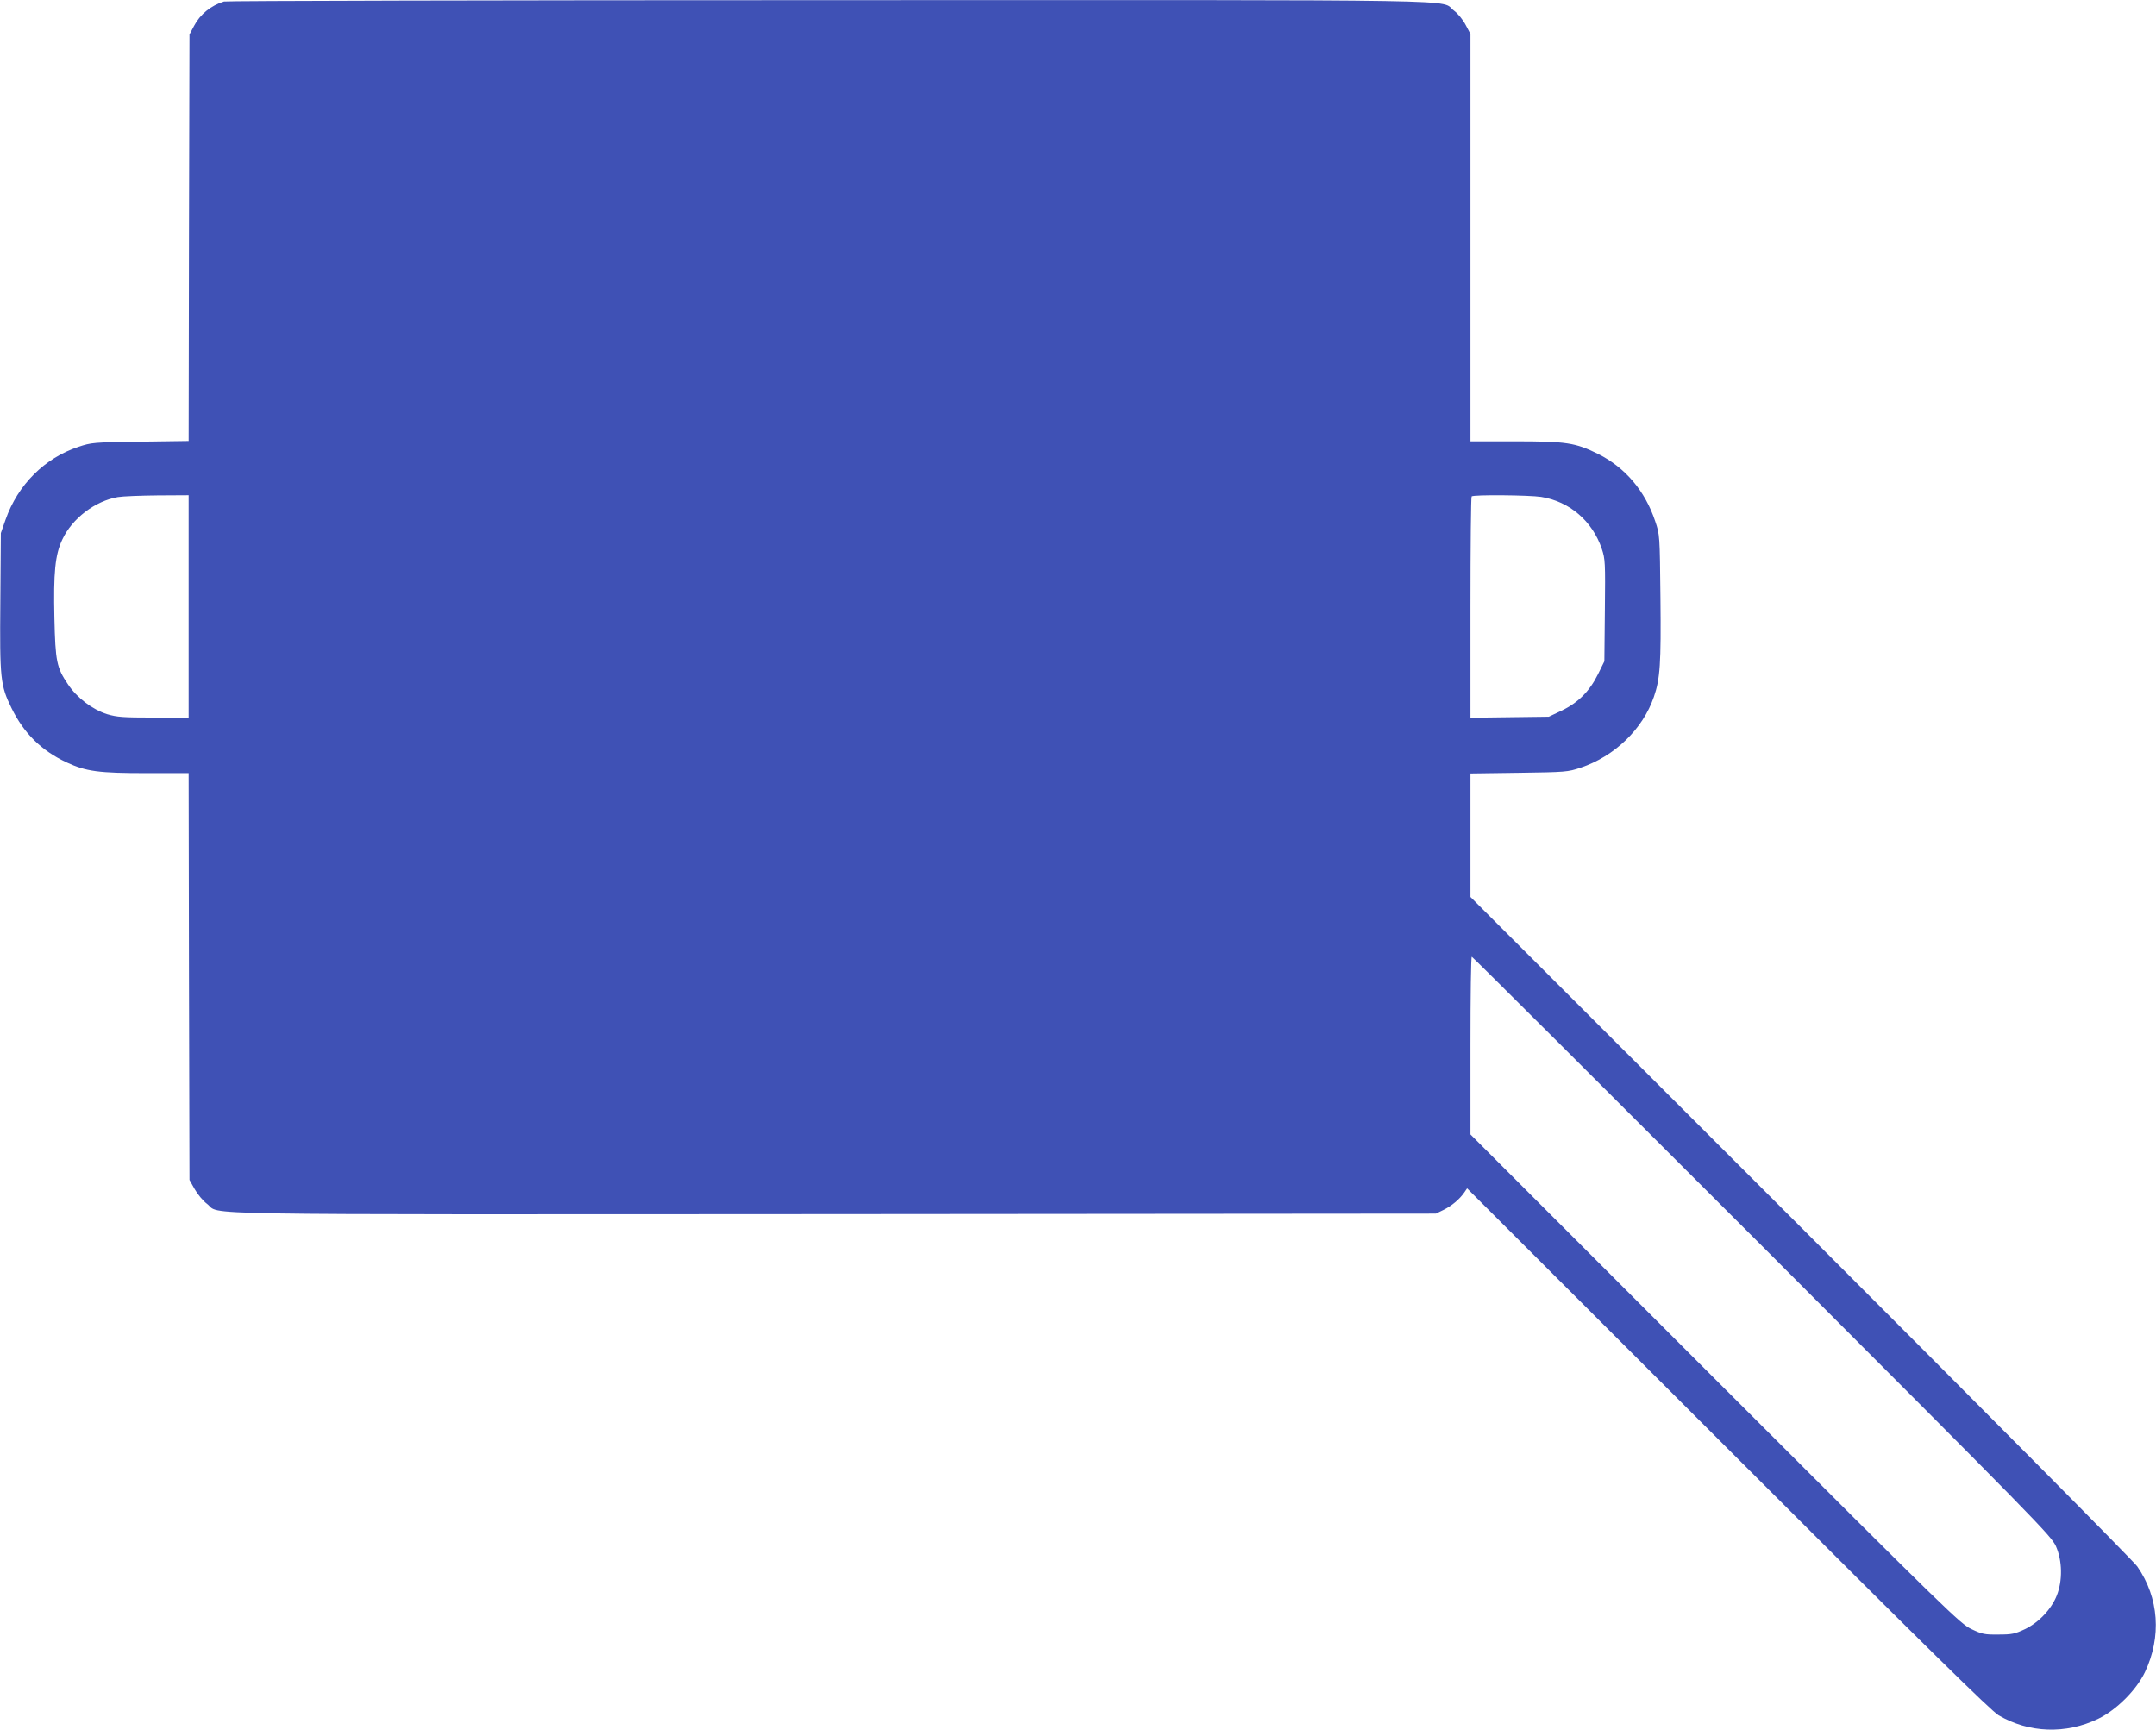
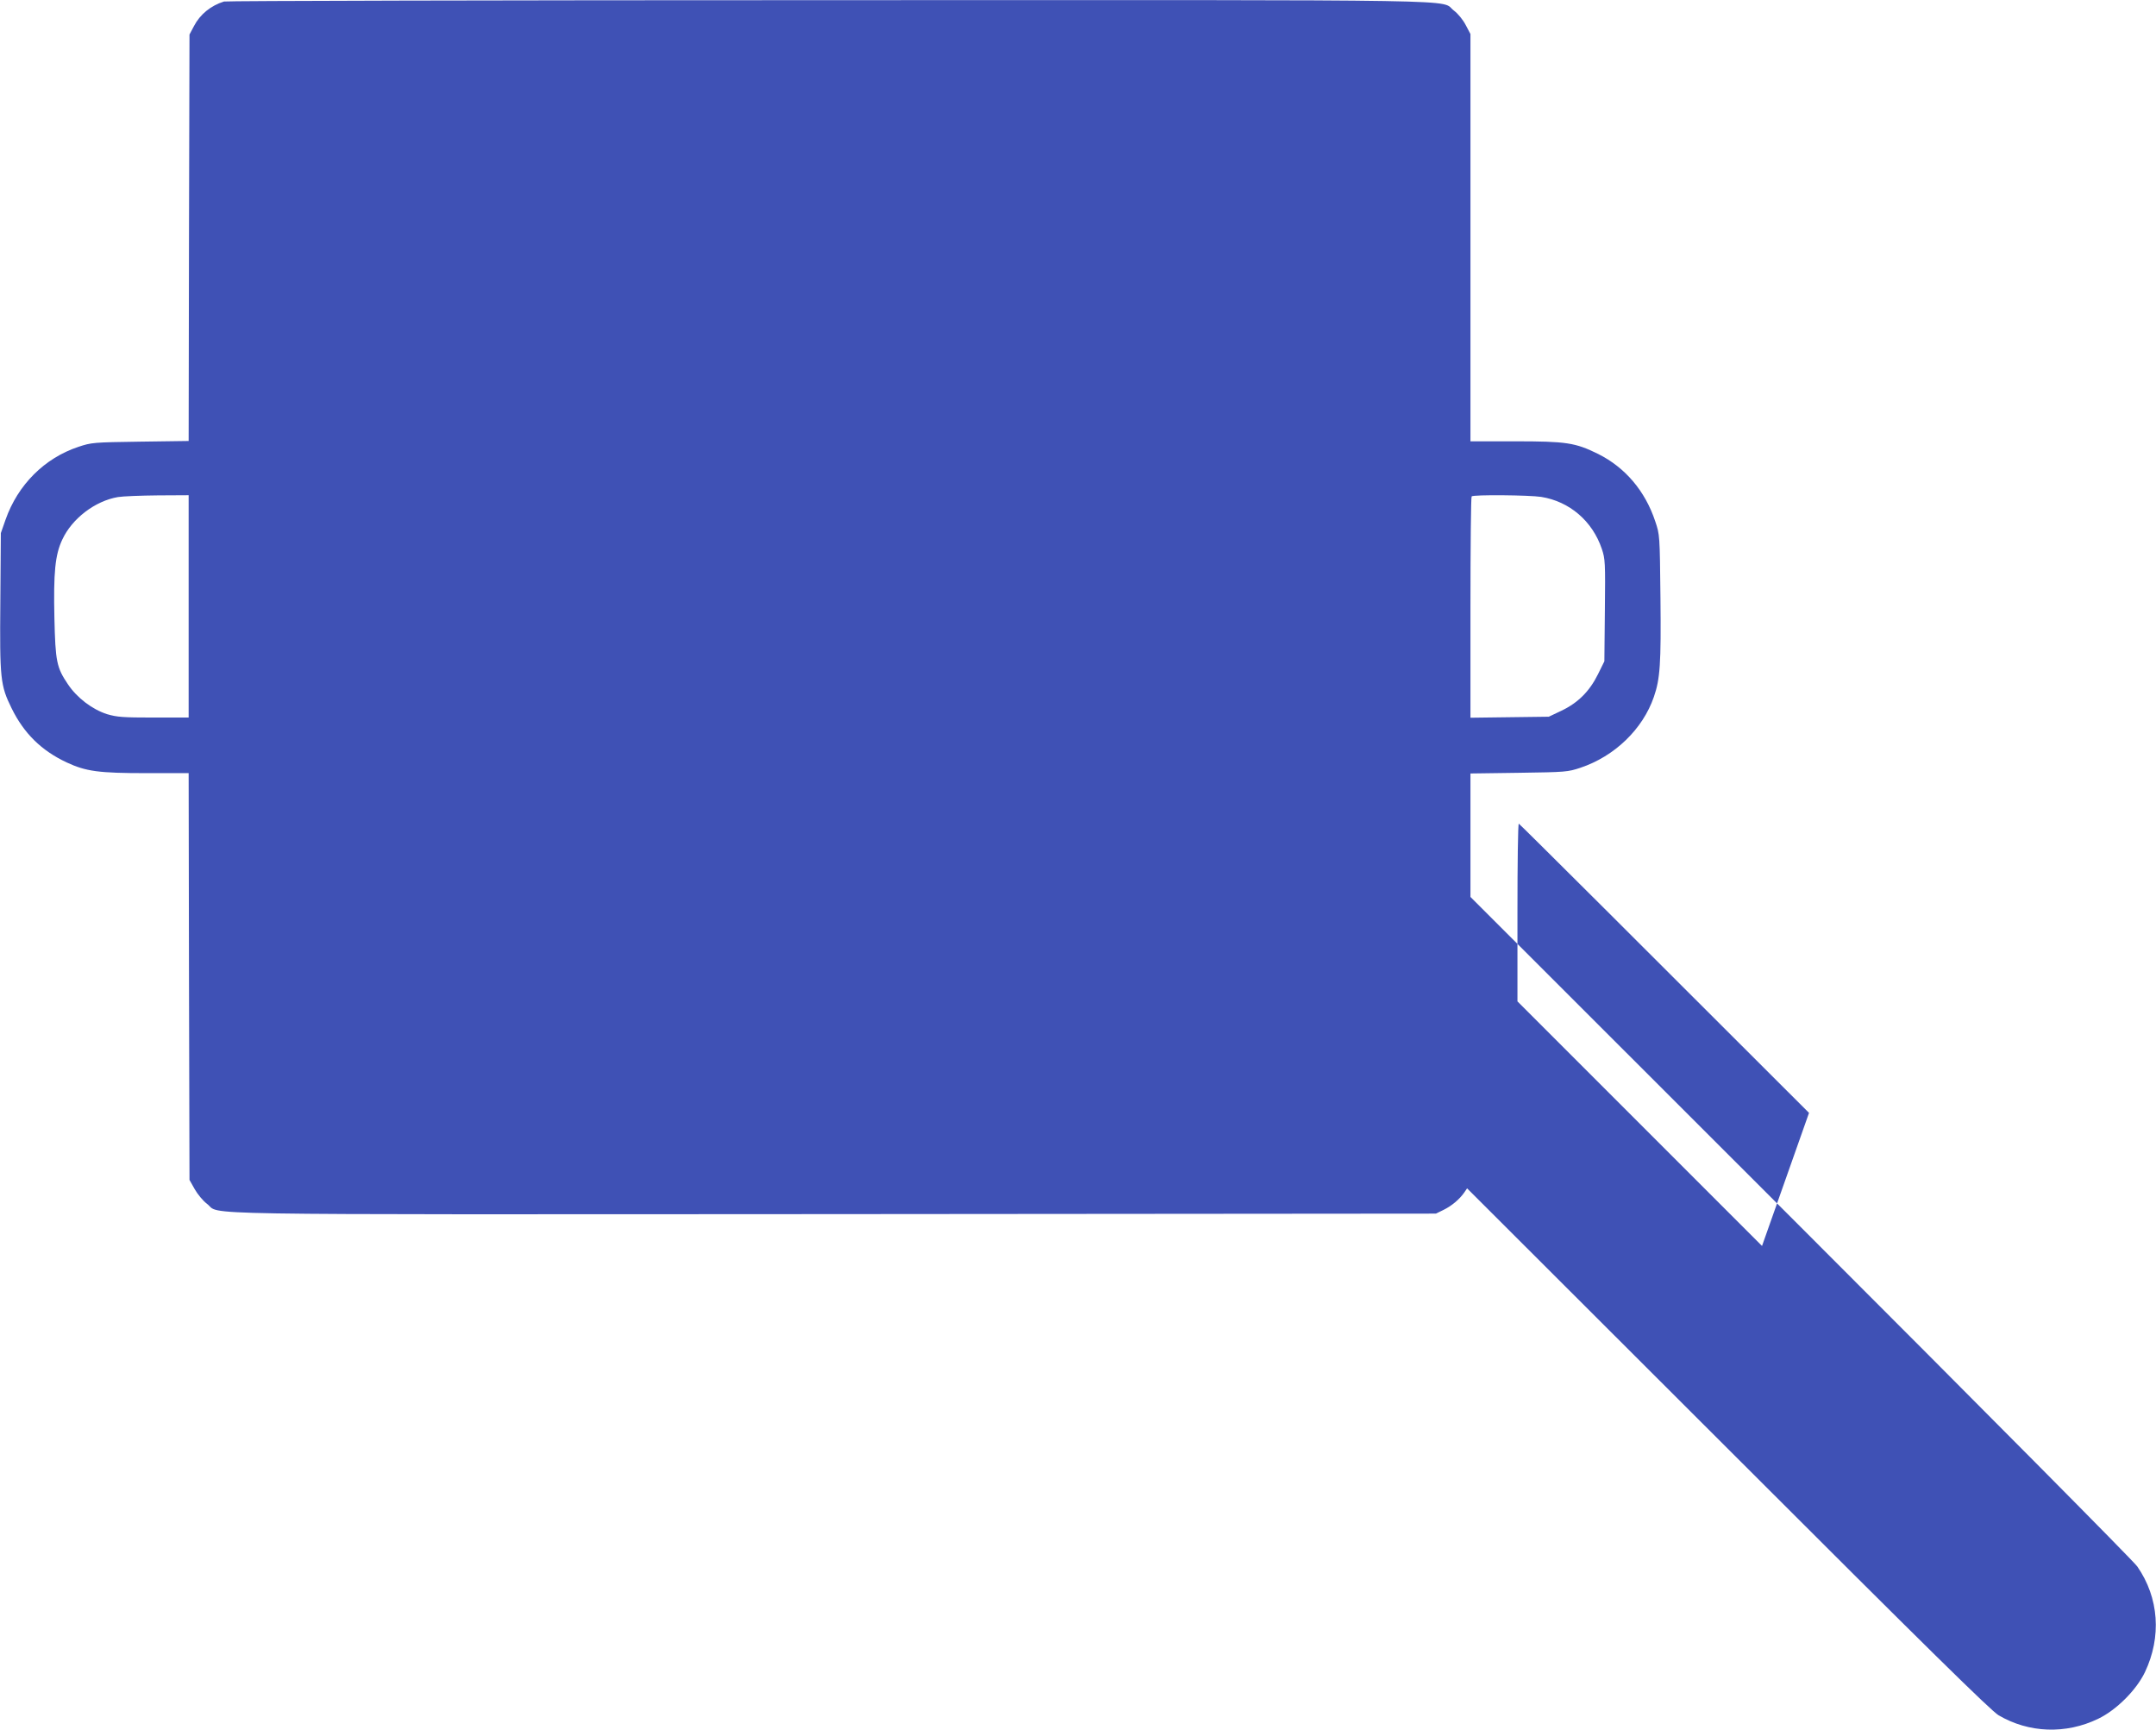
<svg xmlns="http://www.w3.org/2000/svg" version="1.0" width="1280pt" height="1027pt" viewBox="0 0 1280 1027" preserveAspectRatio="xMidYMid meet">
  <g transform="translate(0,1027) scale(0.1,-0.1)" fill="#3f51b5" stroke="none">
-     <path d="M1330 10261 c-78 -24 -142 -76 -178 -145 l-27 -51 -3 -1207 -2 -1206 -288 -4 c-279 -4 -289 -5 -367 -31 -201 -67 -359 -225 -432 -432 l-28 -80 -3 -405 c-4 -461 0 -499 67 -635 73 -149 177 -251 326 -321 116 -54 191 -64 474 -64 l251 0 2 -1207 3 -1208 31 -55 c17 -30 50 -70 73 -87 89 -68 -226 -63 3721 -61 l3575 3 45 22 c49 24 95 63 123 103 l17 25 1548 -1546 c1196 -1196 1561 -1554 1607 -1582 180 -106 400 -114 592 -21 108 52 226 170 277 276 100 210 84 442 -45 628 -20 30 -920 937 -1998 2015 l-1961 1960 0 367 0 366 288 4 c278 4 290 5 365 30 203 68 370 229 436 421 37 107 43 195 39 587 -4 375 -4 375 -31 455 -60 181 -179 320 -339 400 -136 67 -188 75 -495 75 l-263 0 0 1209 0 1209 -28 53 c-16 31 -46 68 -70 86 -90 68 227 63 -3711 62 -1961 0 -3577 -4 -3591 -8z m-210 -3591 l0 -660 -209 0 c-182 0 -217 3 -275 20 -88 28 -179 97 -233 178 -67 99 -74 135 -80 392 -6 271 4 376 47 467 58 125 195 229 330 252 30 5 137 9 238 10 l182 1 0 -660z m8030 650 c168 -27 304 -143 360 -309 20 -60 21 -79 18 -365 l-3 -302 -38 -77 c-50 -101 -118 -169 -216 -216 l-76 -36 -232 -3 -233 -3 0 654 c0 359 3 657 7 660 10 11 341 8 413 -3z m1311 -4447 c1637 -1639 1717 -1721 1745 -1783 38 -86 40 -204 5 -292 -32 -81 -106 -160 -189 -200 -60 -28 -77 -32 -157 -32 -82 -1 -97 2 -160 32 -67 32 -128 90 -1523 1485 l-1452 1452 0 528 c0 290 3 527 8 527 4 0 779 -773 1723 -1717z" />
+     <path d="M1330 10261 c-78 -24 -142 -76 -178 -145 l-27 -51 -3 -1207 -2 -1206 -288 -4 c-279 -4 -289 -5 -367 -31 -201 -67 -359 -225 -432 -432 l-28 -80 -3 -405 c-4 -461 0 -499 67 -635 73 -149 177 -251 326 -321 116 -54 191 -64 474 -64 l251 0 2 -1207 3 -1208 31 -55 c17 -30 50 -70 73 -87 89 -68 -226 -63 3721 -61 l3575 3 45 22 c49 24 95 63 123 103 l17 25 1548 -1546 c1196 -1196 1561 -1554 1607 -1582 180 -106 400 -114 592 -21 108 52 226 170 277 276 100 210 84 442 -45 628 -20 30 -920 937 -1998 2015 l-1961 1960 0 367 0 366 288 4 c278 4 290 5 365 30 203 68 370 229 436 421 37 107 43 195 39 587 -4 375 -4 375 -31 455 -60 181 -179 320 -339 400 -136 67 -188 75 -495 75 l-263 0 0 1209 0 1209 -28 53 c-16 31 -46 68 -70 86 -90 68 227 63 -3711 62 -1961 0 -3577 -4 -3591 -8z m-210 -3591 l0 -660 -209 0 c-182 0 -217 3 -275 20 -88 28 -179 97 -233 178 -67 99 -74 135 -80 392 -6 271 4 376 47 467 58 125 195 229 330 252 30 5 137 9 238 10 l182 1 0 -660z m8030 650 c168 -27 304 -143 360 -309 20 -60 21 -79 18 -365 l-3 -302 -38 -77 c-50 -101 -118 -169 -216 -216 l-76 -36 -232 -3 -233 -3 0 654 c0 359 3 657 7 660 10 11 341 8 413 -3z m1311 -4447 l-1452 1452 0 528 c0 290 3 527 8 527 4 0 779 -773 1723 -1717z" />
  </g>
</svg>